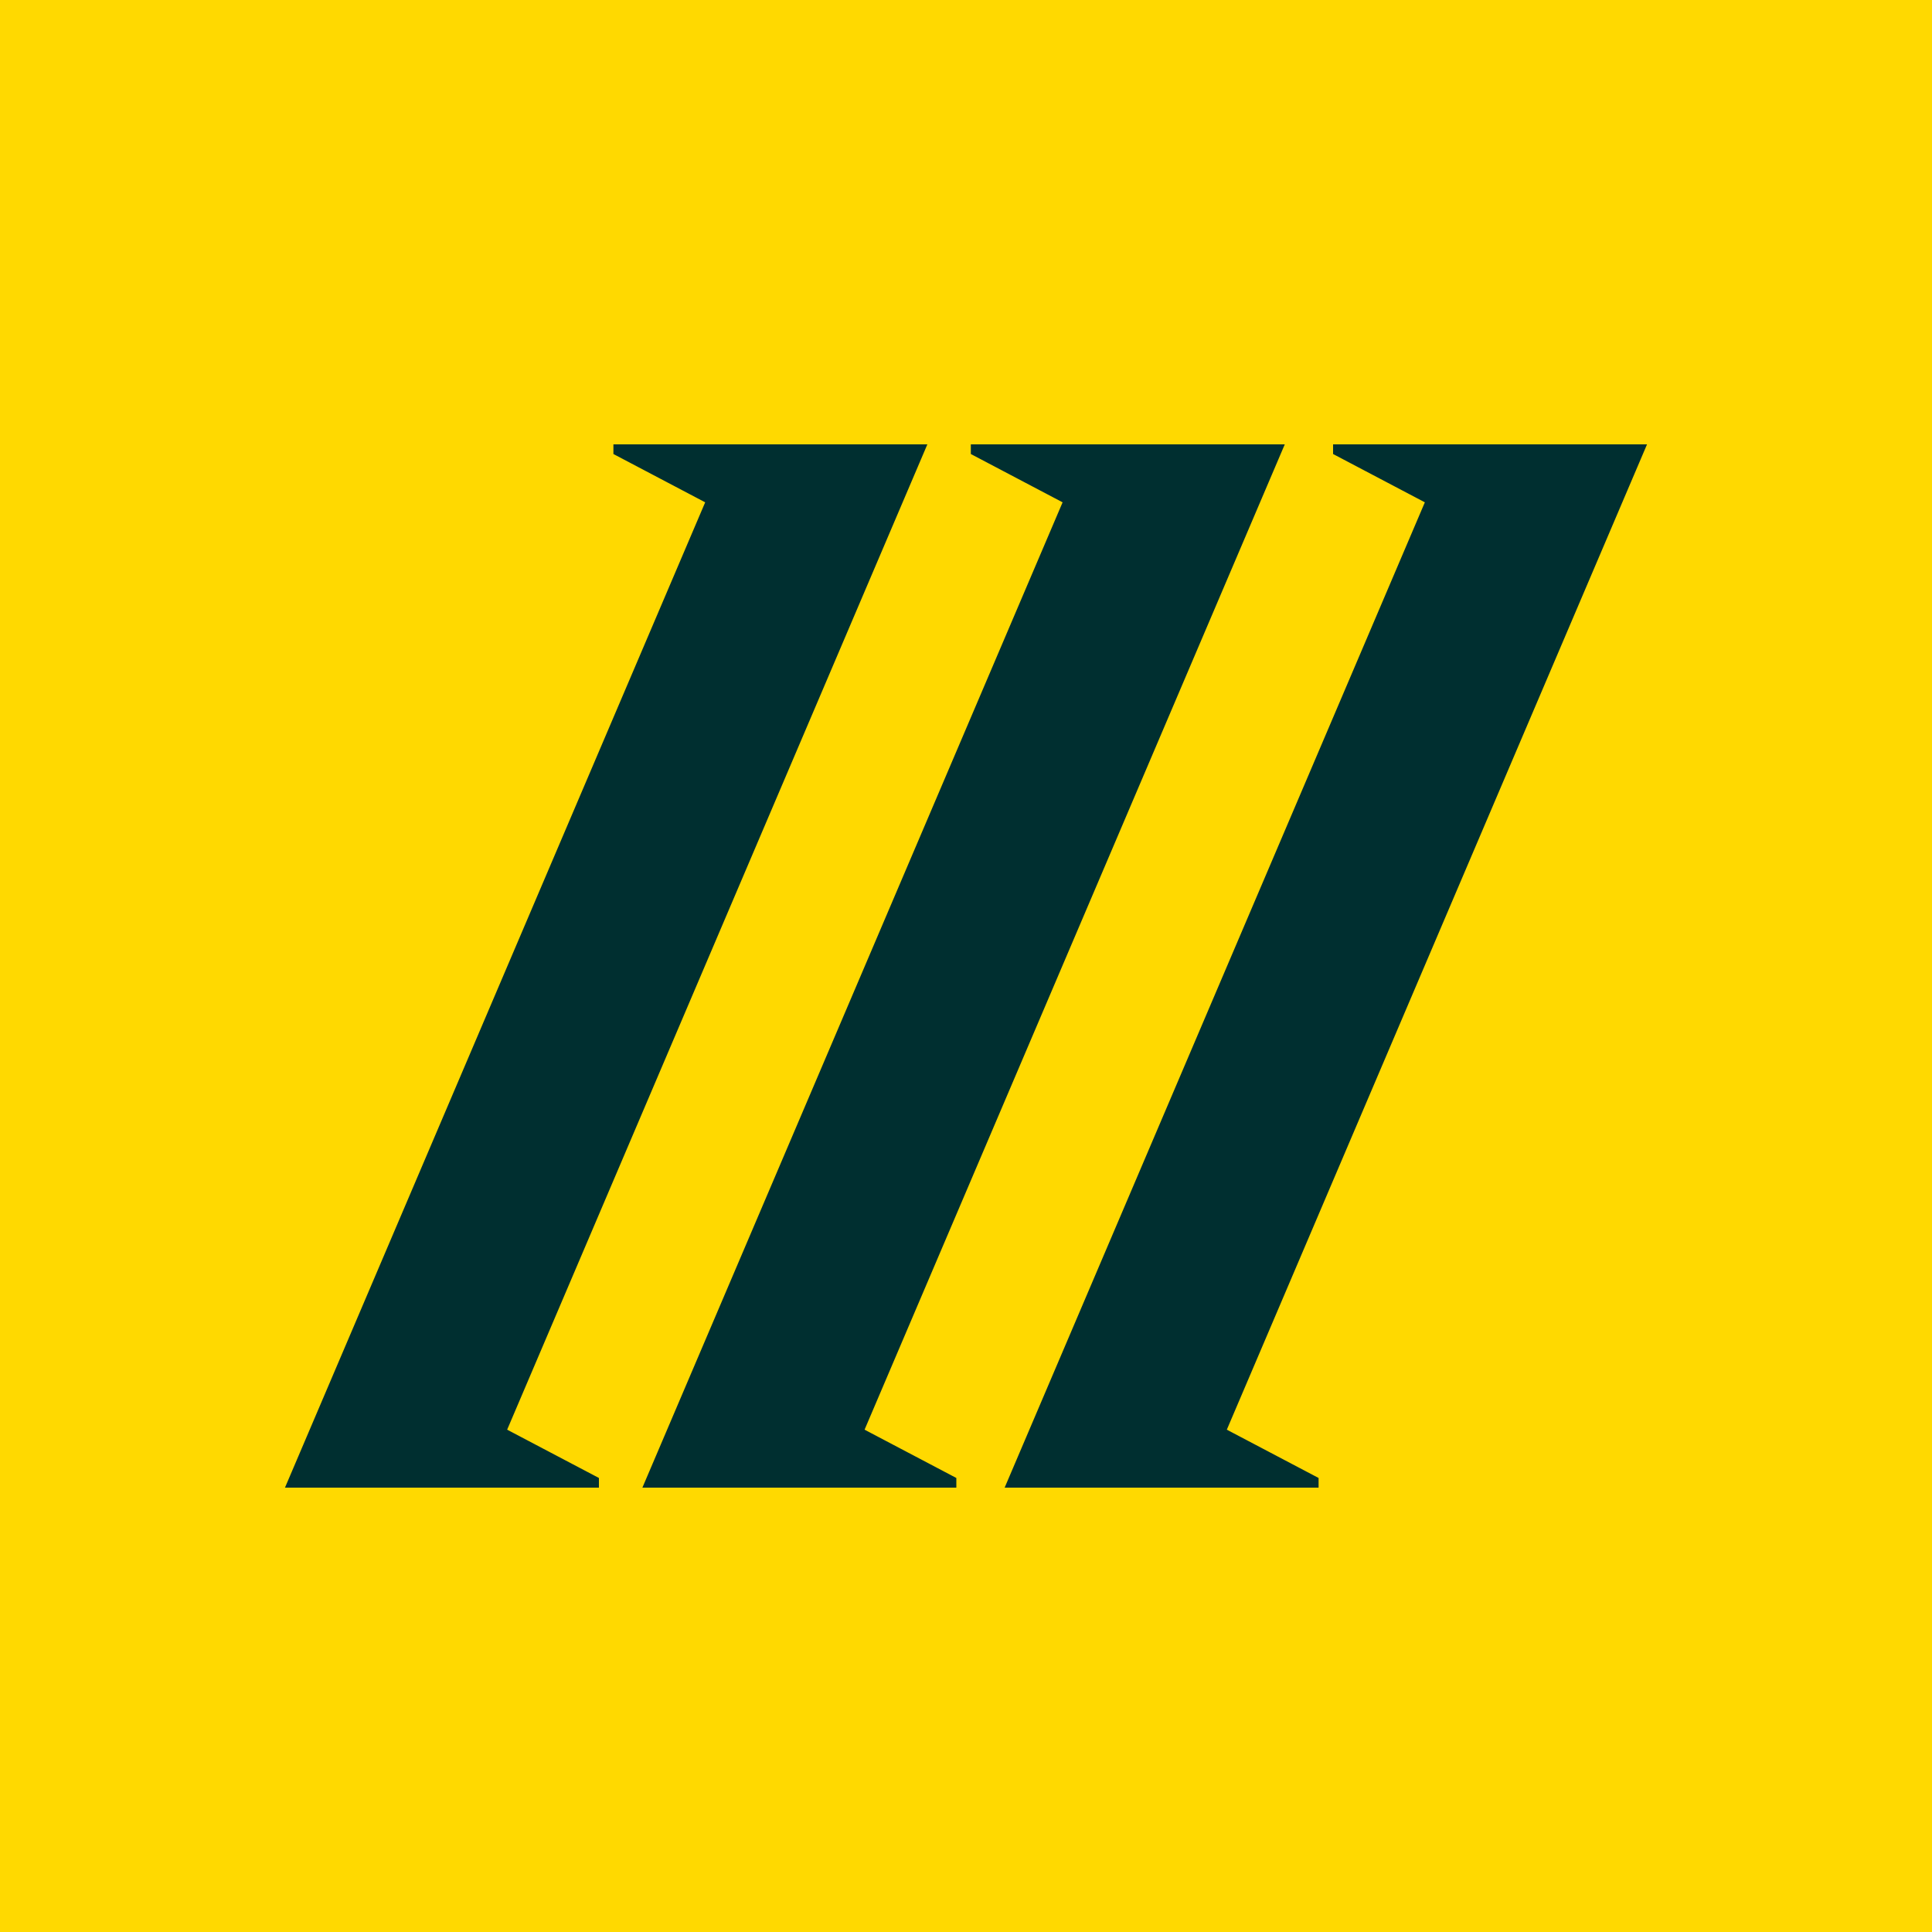
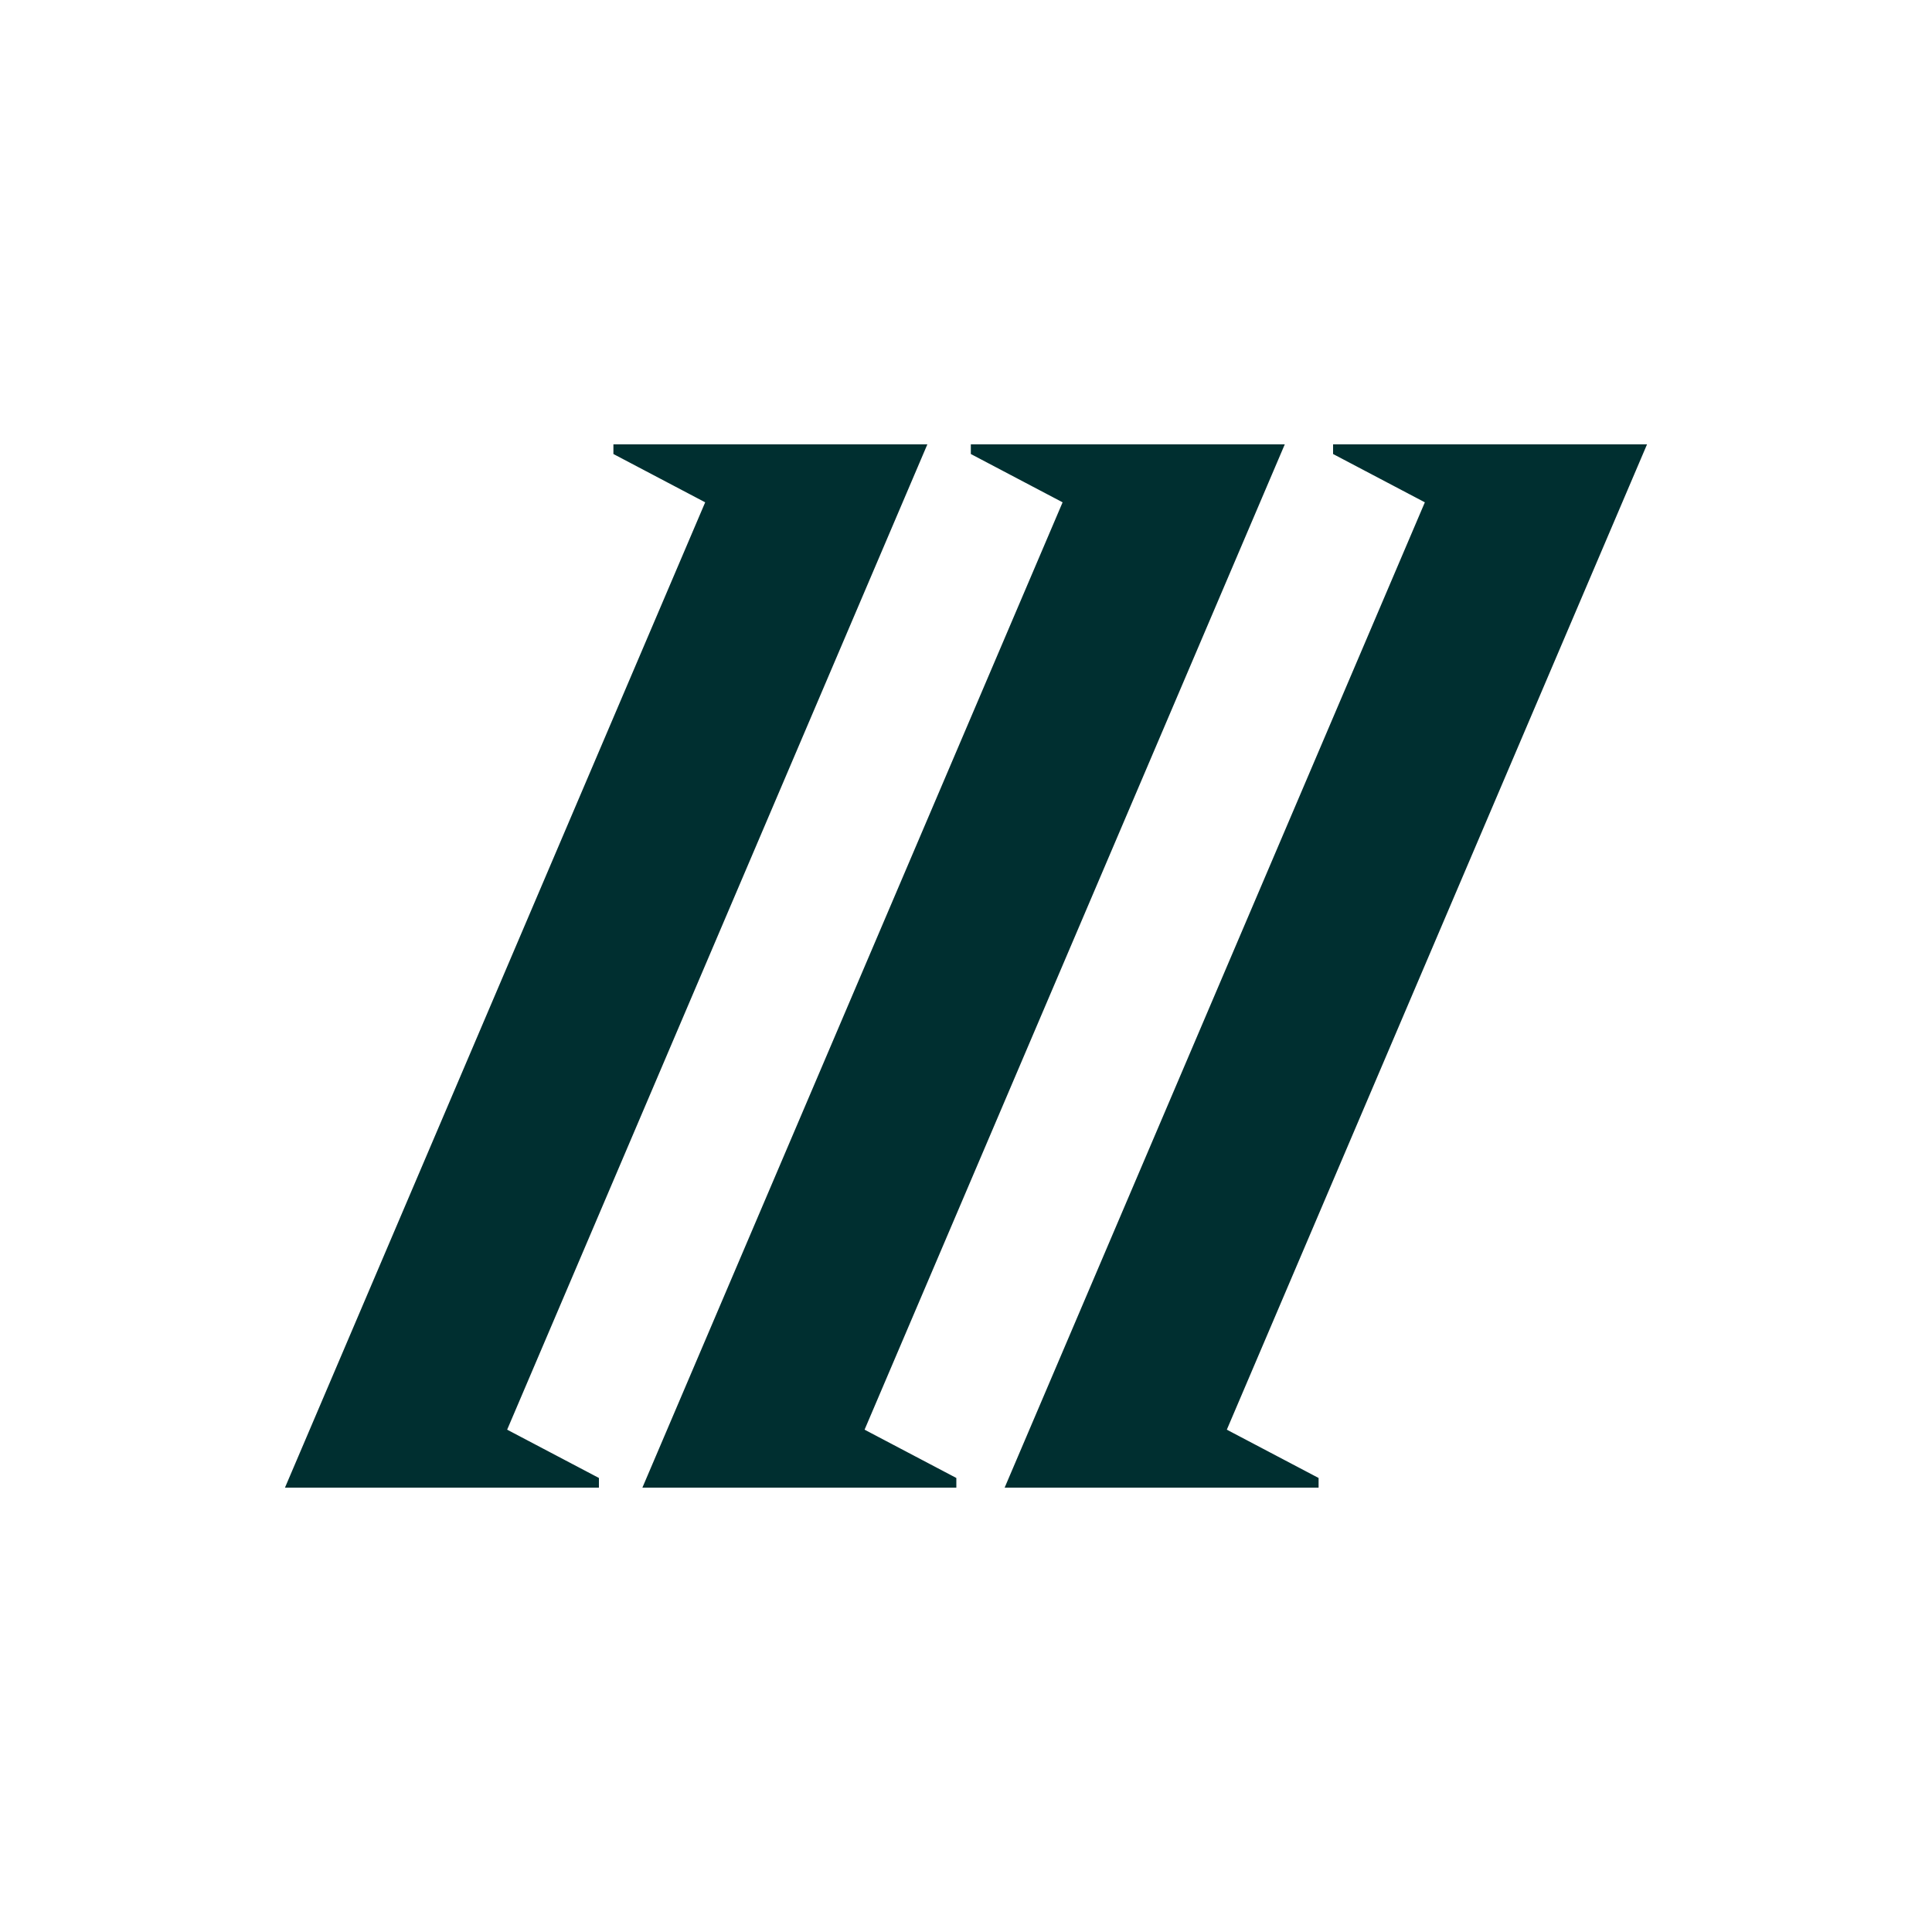
<svg xmlns="http://www.w3.org/2000/svg" width="40" height="40" version="1.1" viewBox="0 0 40 40">
  <defs>
    <style>
      .cls-1 {
        fill: #002f30;
      }

      .cls-2 {
        fill: #ffd900;
      }
    </style>
  </defs>
  <g>
    <g id="Layer_1">
-       <rect class="cls-2" width="40" height="40" />
      <g>
        <path class="cls-1" d="M12.7,9.2v.2l1.9,1L5.9,30.8h6.5v-.2l-1.9-1,8.7-20.4h-6.5Z" />
        <path class="cls-1" d="M26.6,9.2h-6.5v.2l1.9,1-8.7,20.4h6.5v-.2l-1.9-1,8.7-20.4Z" />
-         <path class="cls-1" d="M34.1,9.2h-6.5v.2l1.9,1-8.7,20.4h6.5v-.2l-1.9-1,8.7-20.4Z" />
+         <path class="cls-1" d="M34.1,9.2h-6.5v.2l1.9,1-8.7,20.4h6.5v-.2l-1.9-1,8.7-20.4" />
      </g>
    </g>
  </g>
</svg>